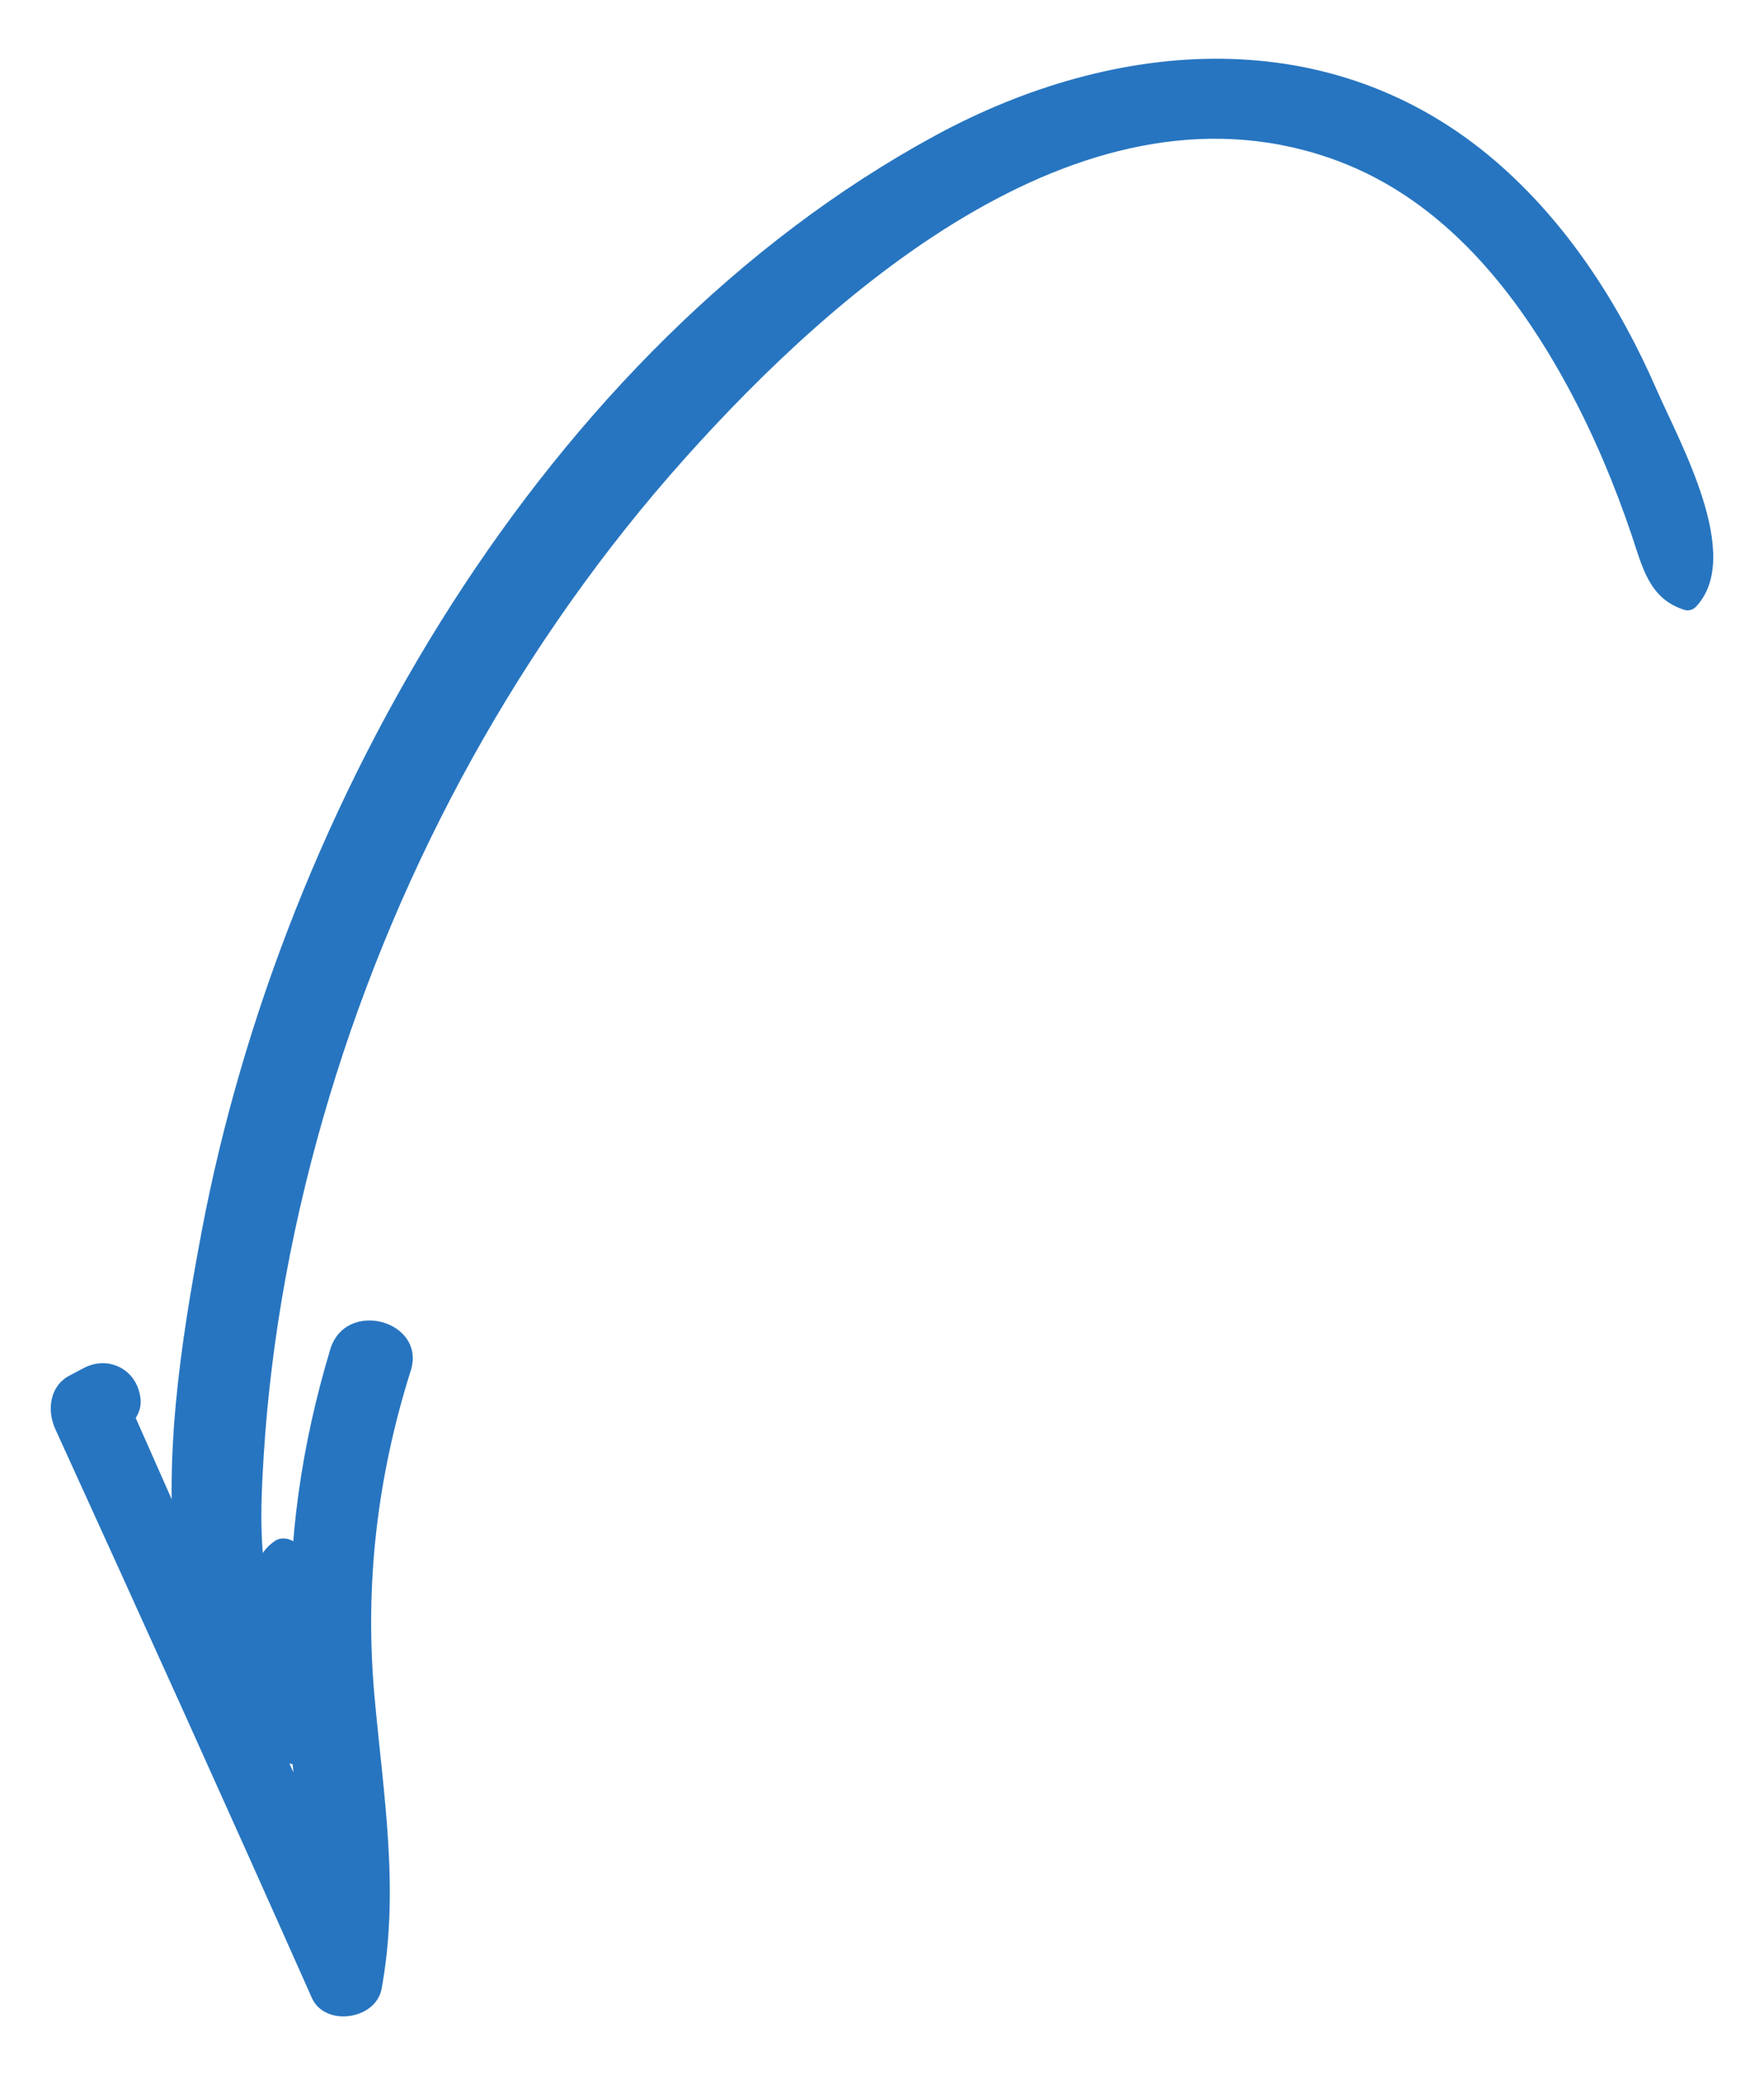
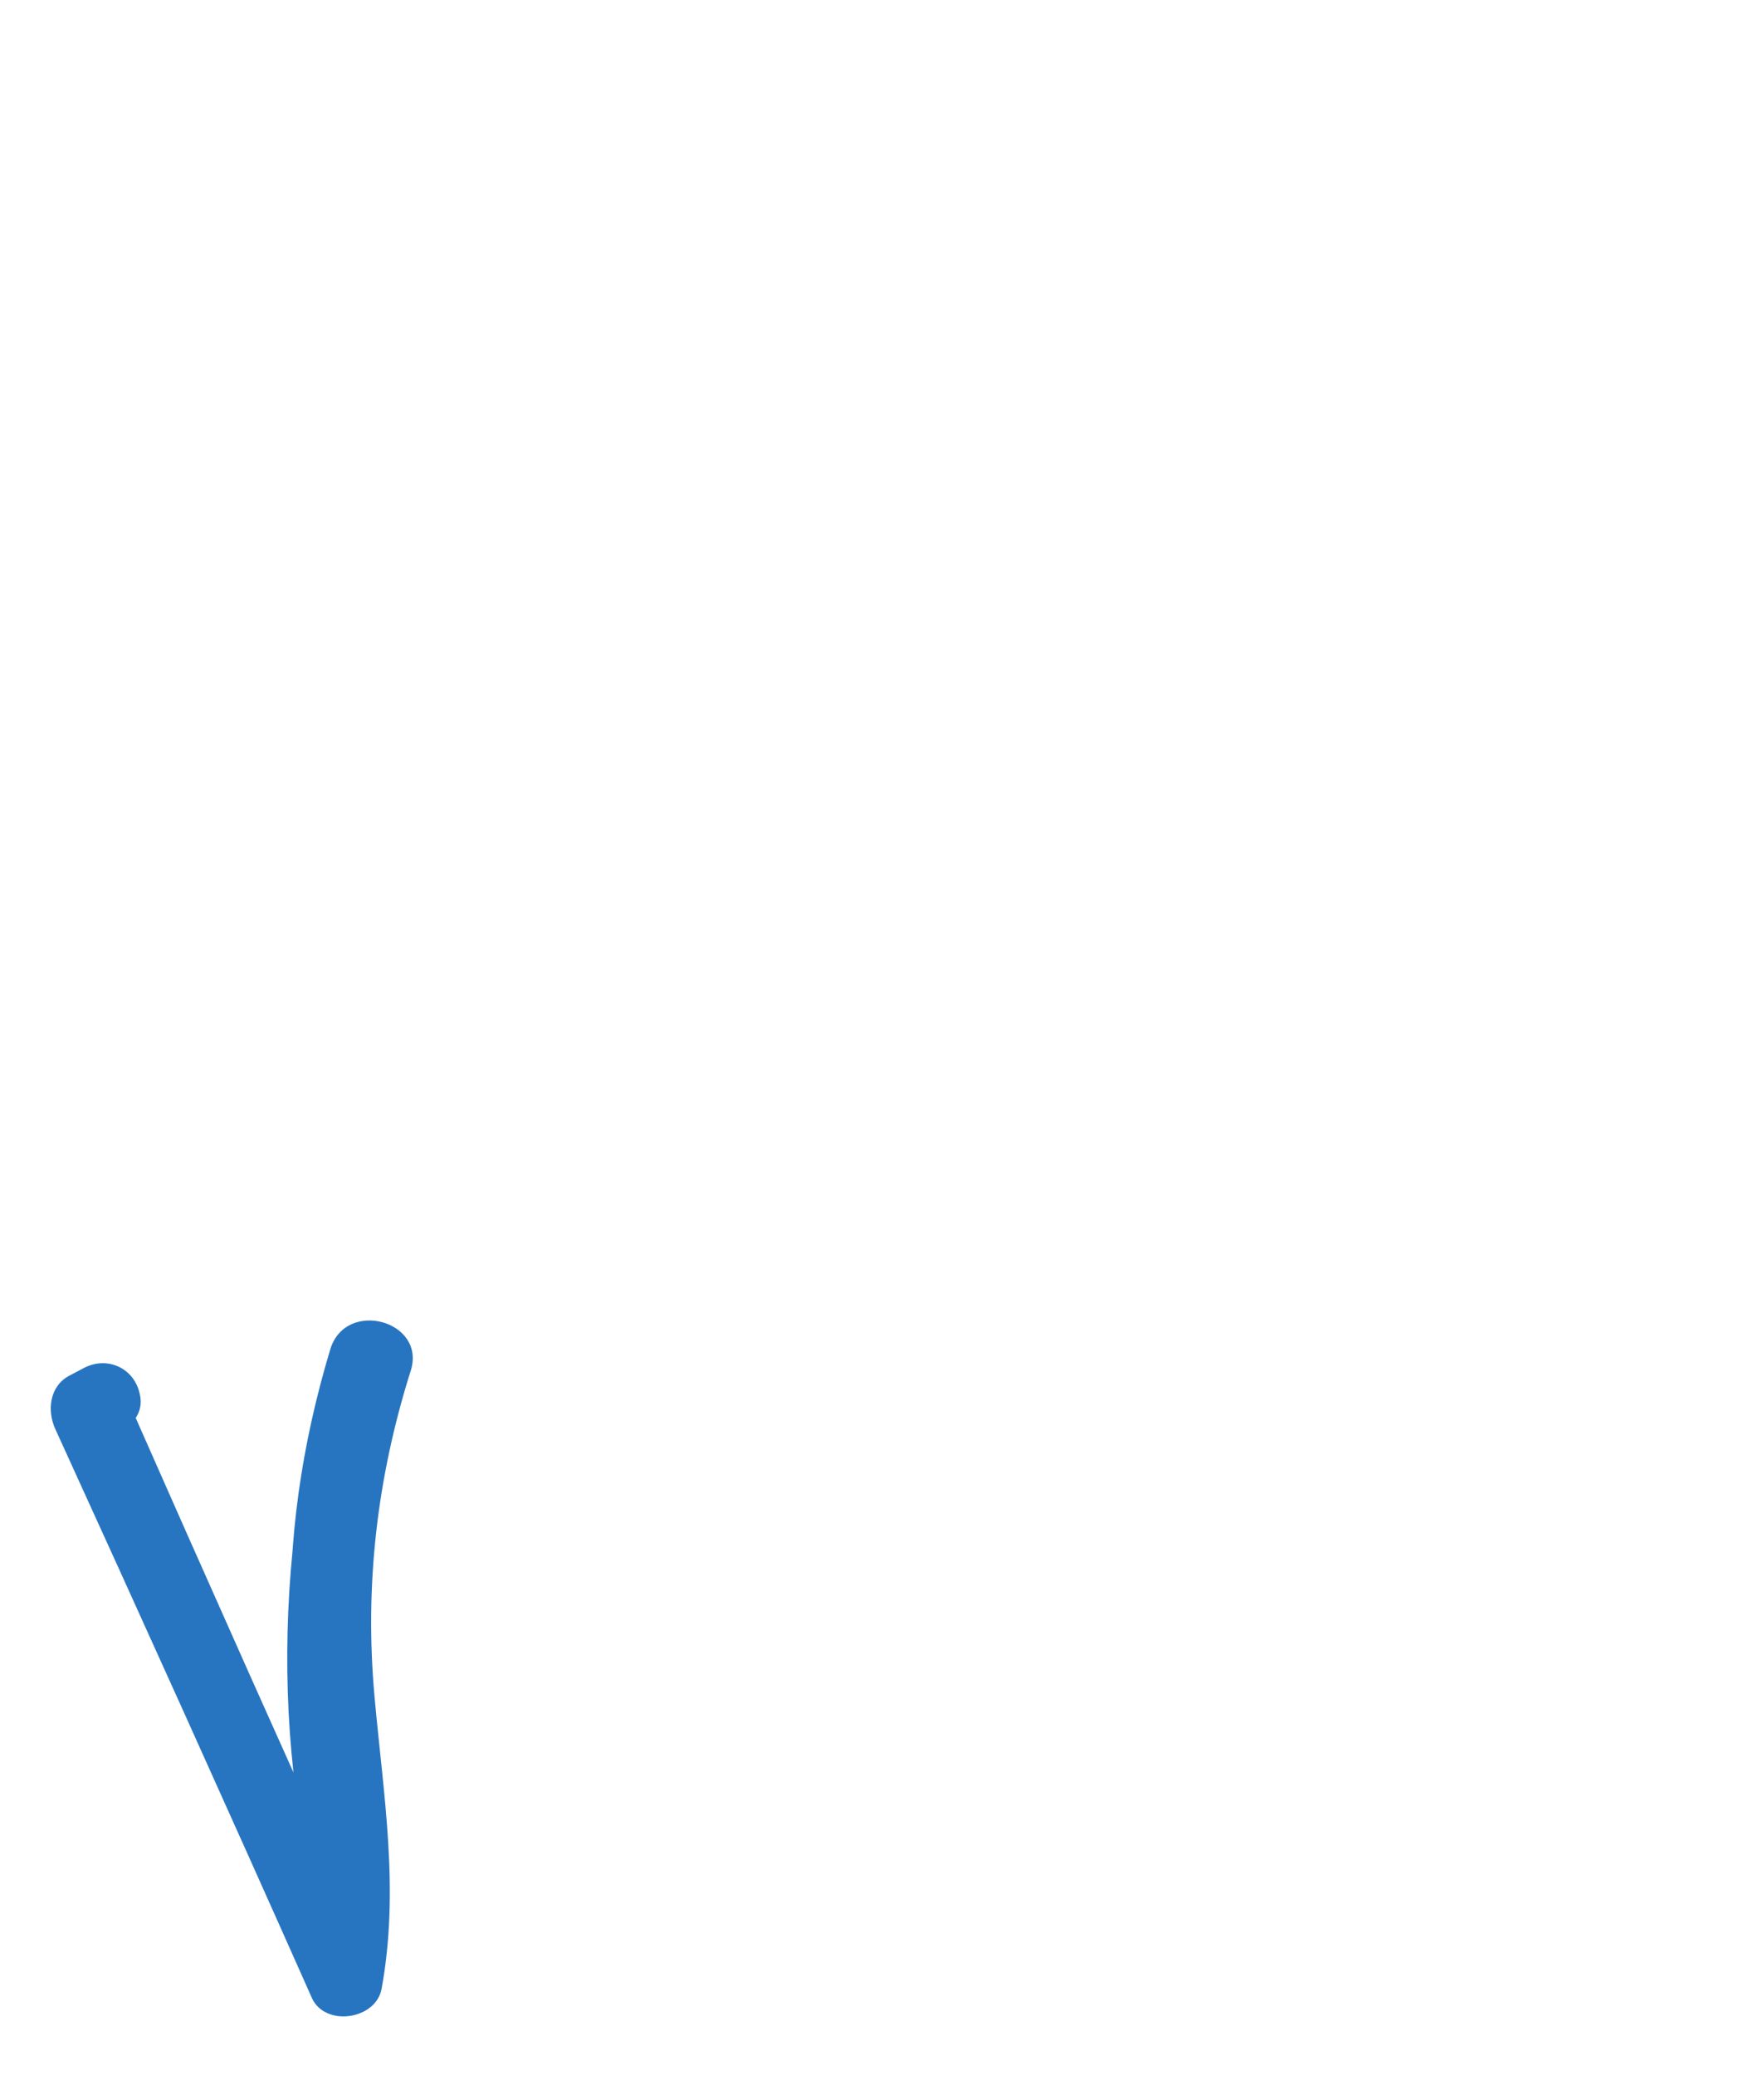
<svg xmlns="http://www.w3.org/2000/svg" version="1.1" id="Layer_1" x="0px" y="0px" width="34px" height="40px" viewBox="0 0 34 40" enable-background="new 0 0 34 40" xml:space="preserve">
  <g fill="#2775c0">
-     <path d="M32.682,11.702c0.934-0.968-0.307-3.173-0.748-4.182c-0.717-1.65-1.727-3.222-3.1-4.406   c-3.158-2.72-7.32-2.397-10.814-0.498C10.497,6.708,5.436,15.537,3.887,23.738c-0.405,2.146-0.763,4.471-0.475,6.652   c0.192,1.457,0.946,3.838,2.82,3.645c0.334-0.037,0.586-0.367,0.396-0.691c-0.457-0.777-1.077-1.348-1.349-2.238   c-0.297-0.973-0.26-2.016-0.198-3.02c0.144-2.355,0.589-4.693,1.271-6.956c1.36-4.513,3.707-8.783,6.851-12.298   c2.957-3.305,7.79-7.533,12.597-5.724c2.047,0.771,3.445,2.536,4.449,4.405c0.48,0.896,0.871,1.83,1.197,2.792   c0.213,0.632,0.34,1.241,1.027,1.453C32.543,11.779,32.629,11.755,32.682,11.702L32.682,11.702z" />
-   </g>
+     </g>
  <g fill="#2775c0">
    <path d="M7.118,38.254c-0.665-4.002-0.507-7.959,0.793-11.814c0.329-0.977-1.248-1.418-1.546-0.428   c-0.546,1.814-0.83,3.695-0.752,5.594c0.085,2.125,0.699,4.209,0.324,6.34c0.448-0.059,0.895-0.117,1.343-0.174   c-1.654-3.654-3.287-7.316-4.905-10.984c-0.04,0.305-0.079,0.611-0.118,0.918c0.311-0.281,0.551-0.484,0.417-0.91   c-0.142-0.455-0.633-0.646-1.051-0.43c-0.095,0.051-0.189,0.1-0.284,0.15c-0.388,0.203-0.436,0.678-0.271,1.035   c1.664,3.646,3.314,7.297,4.943,10.961c0.252,0.564,1.234,0.422,1.344-0.176c0.35-1.91,0.035-3.729-0.137-5.639   c-0.192-2.139,0.049-4.211,0.693-6.258c-0.515-0.143-1.031-0.287-1.546-0.428C5.24,30.086,5.2,34.393,6.62,38.391   C6.732,38.709,7.172,38.58,7.118,38.254L7.118,38.254z" />
  </g>
  <g fill="#2775c0">
-     <path d="M5.48,32.16c0.099,0.229,0.198,0.459,0.297,0.691c0.046,0.107,0.245,0.084,0.262-0.035   c0.134-0.912,0.212-1.861,0.192-2.781c-0.008-0.363-0.488-0.492-0.678-0.184c-0.559,0.91-0.882,1.918-0.945,2.982   c-0.031,0.531,0.82,0.65,0.932,0.125c0.129-0.607,0.239-1.221,0.323-1.838c0.067-0.484,0.246-0.99-0.146-1.361   c-0.104-0.102-0.29-0.143-0.416-0.057c-0.433,0.299-0.367,0.688-0.416,1.176c-0.061,0.613-0.151,1.223-0.262,1.828   c0.312,0.043,0.622,0.084,0.933,0.127c0.006-0.926,0.199-1.789,0.624-2.613c-0.222-0.031-0.443-0.061-0.665-0.09   c0.172,0.889,0.257,1.74,0.241,2.648c0.081-0.035,0.163-0.07,0.244-0.104c-0.151-0.188-0.303-0.379-0.454-0.568   C5.515,32.064,5.464,32.119,5.48,32.16L5.48,32.16z" />
-   </g>
+     </g>
</svg>